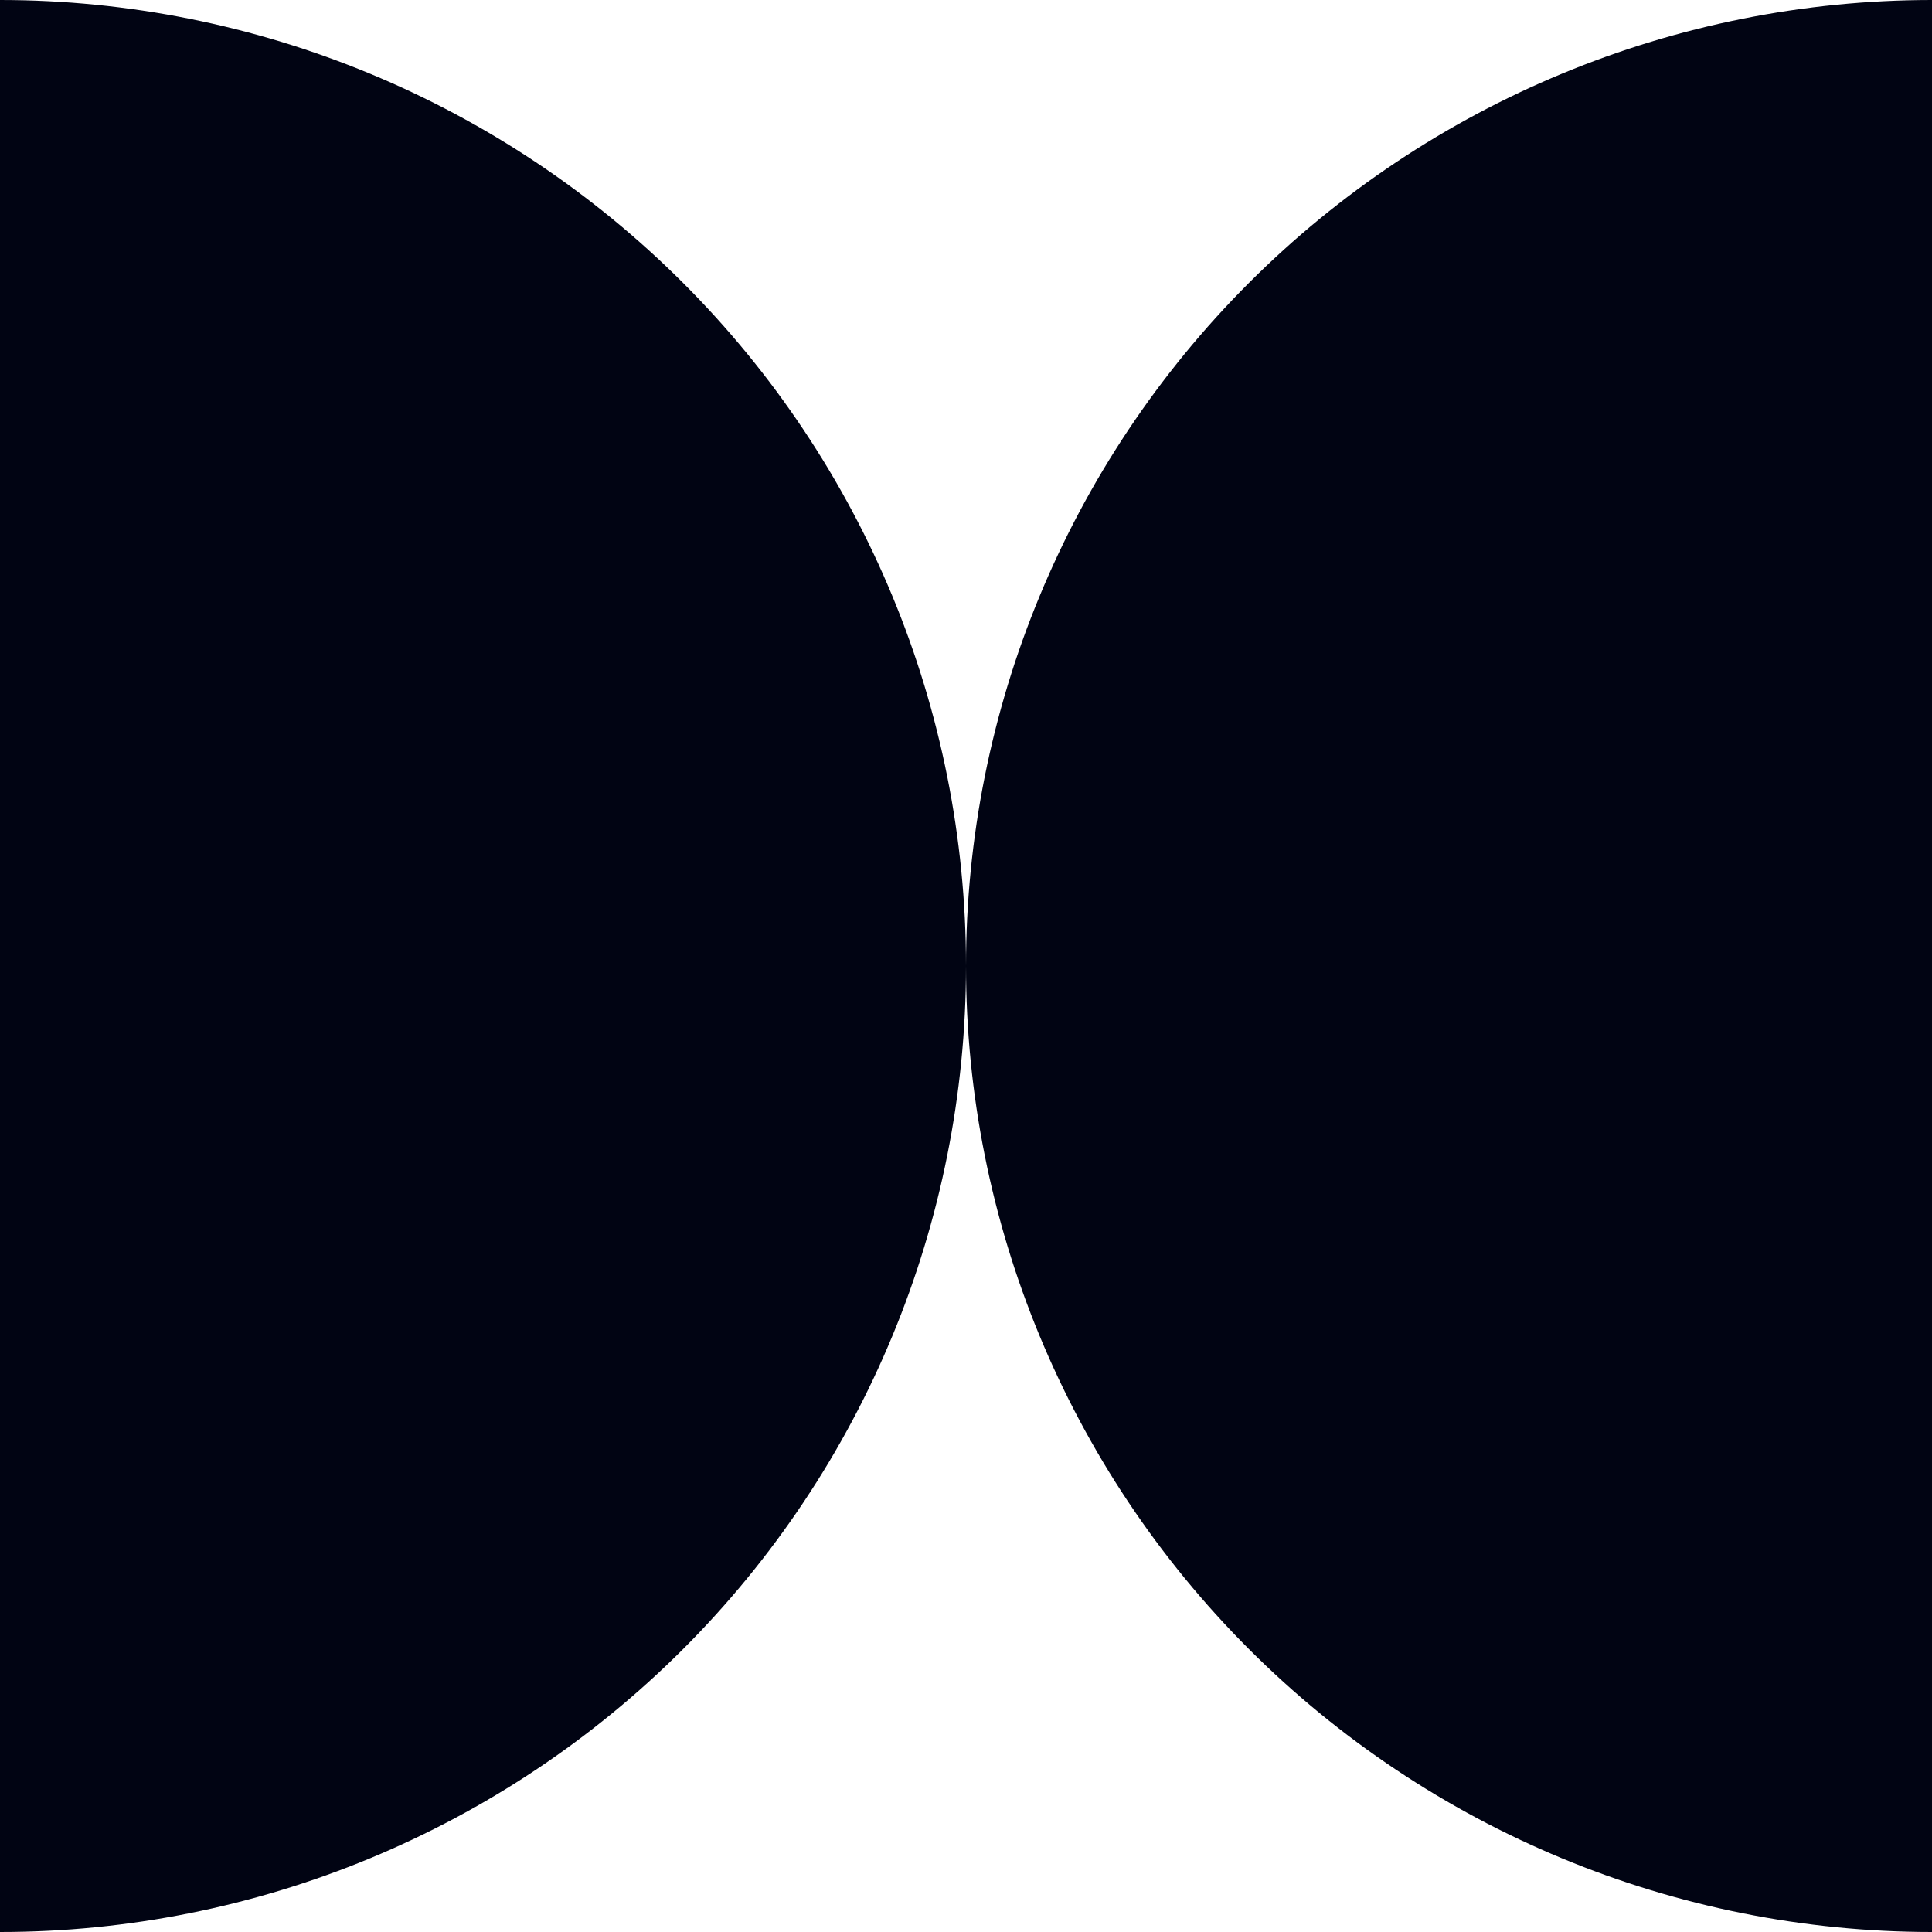
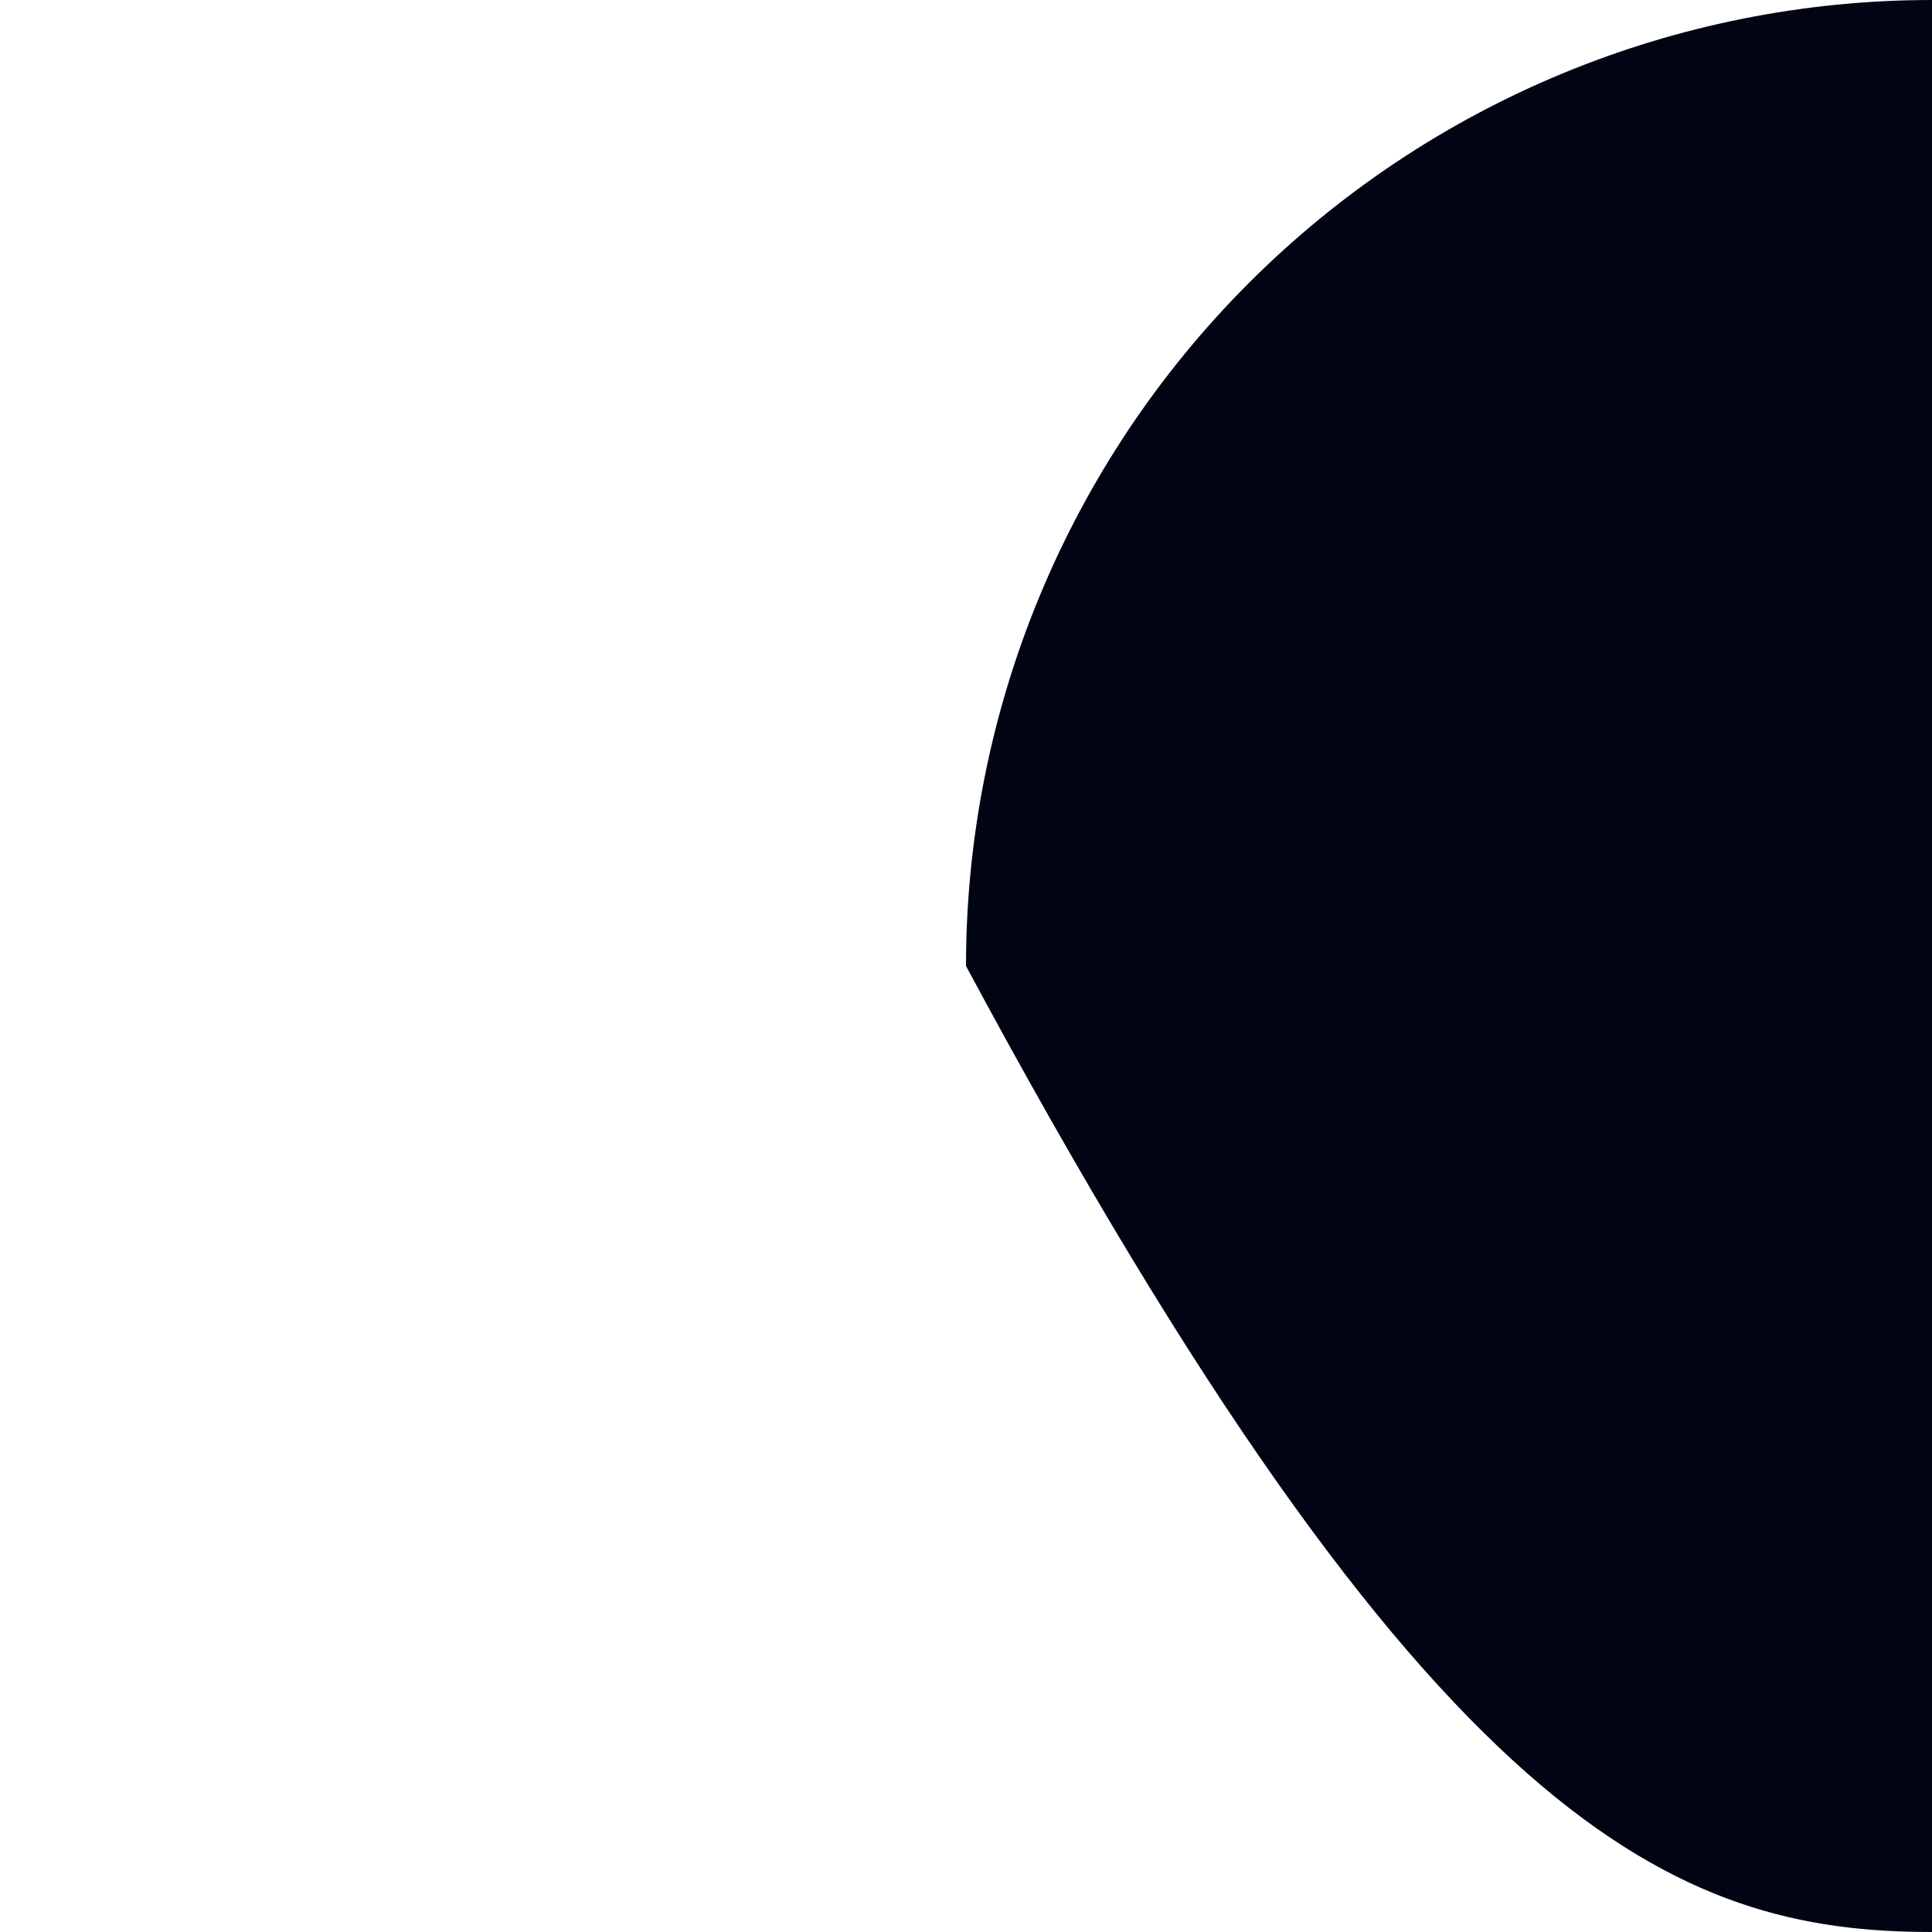
<svg xmlns="http://www.w3.org/2000/svg" width="16" height="16" viewBox="0 0 16 16" fill="none">
-   <path d="M16 -3.49691e-07C13.878 -2.56948e-07 11.843 0.843 10.343 2.343C8.843 3.843 8 5.878 8 8C8 10.122 8.843 12.157 10.343 13.657C11.843 15.157 13.878 16 16 16L16 8L16 -3.49691e-07Z" fill="#010413" />
-   <path d="M-6.99382e-07 3.49691e-07C2.122 2.56948e-07 4.157 0.843 5.657 2.343C7.157 3.843 8 5.878 8 8C8 10.122 7.157 12.157 5.657 13.657C4.157 15.157 2.122 16 0 16L-3.49691e-07 8L-6.99382e-07 3.49691e-07Z" fill="#010413" />
+   <path d="M16 -3.49691e-07C13.878 -2.56948e-07 11.843 0.843 10.343 2.343C8.843 3.843 8 5.878 8 8C11.843 15.157 13.878 16 16 16L16 8L16 -3.49691e-07Z" fill="#010413" />
</svg>